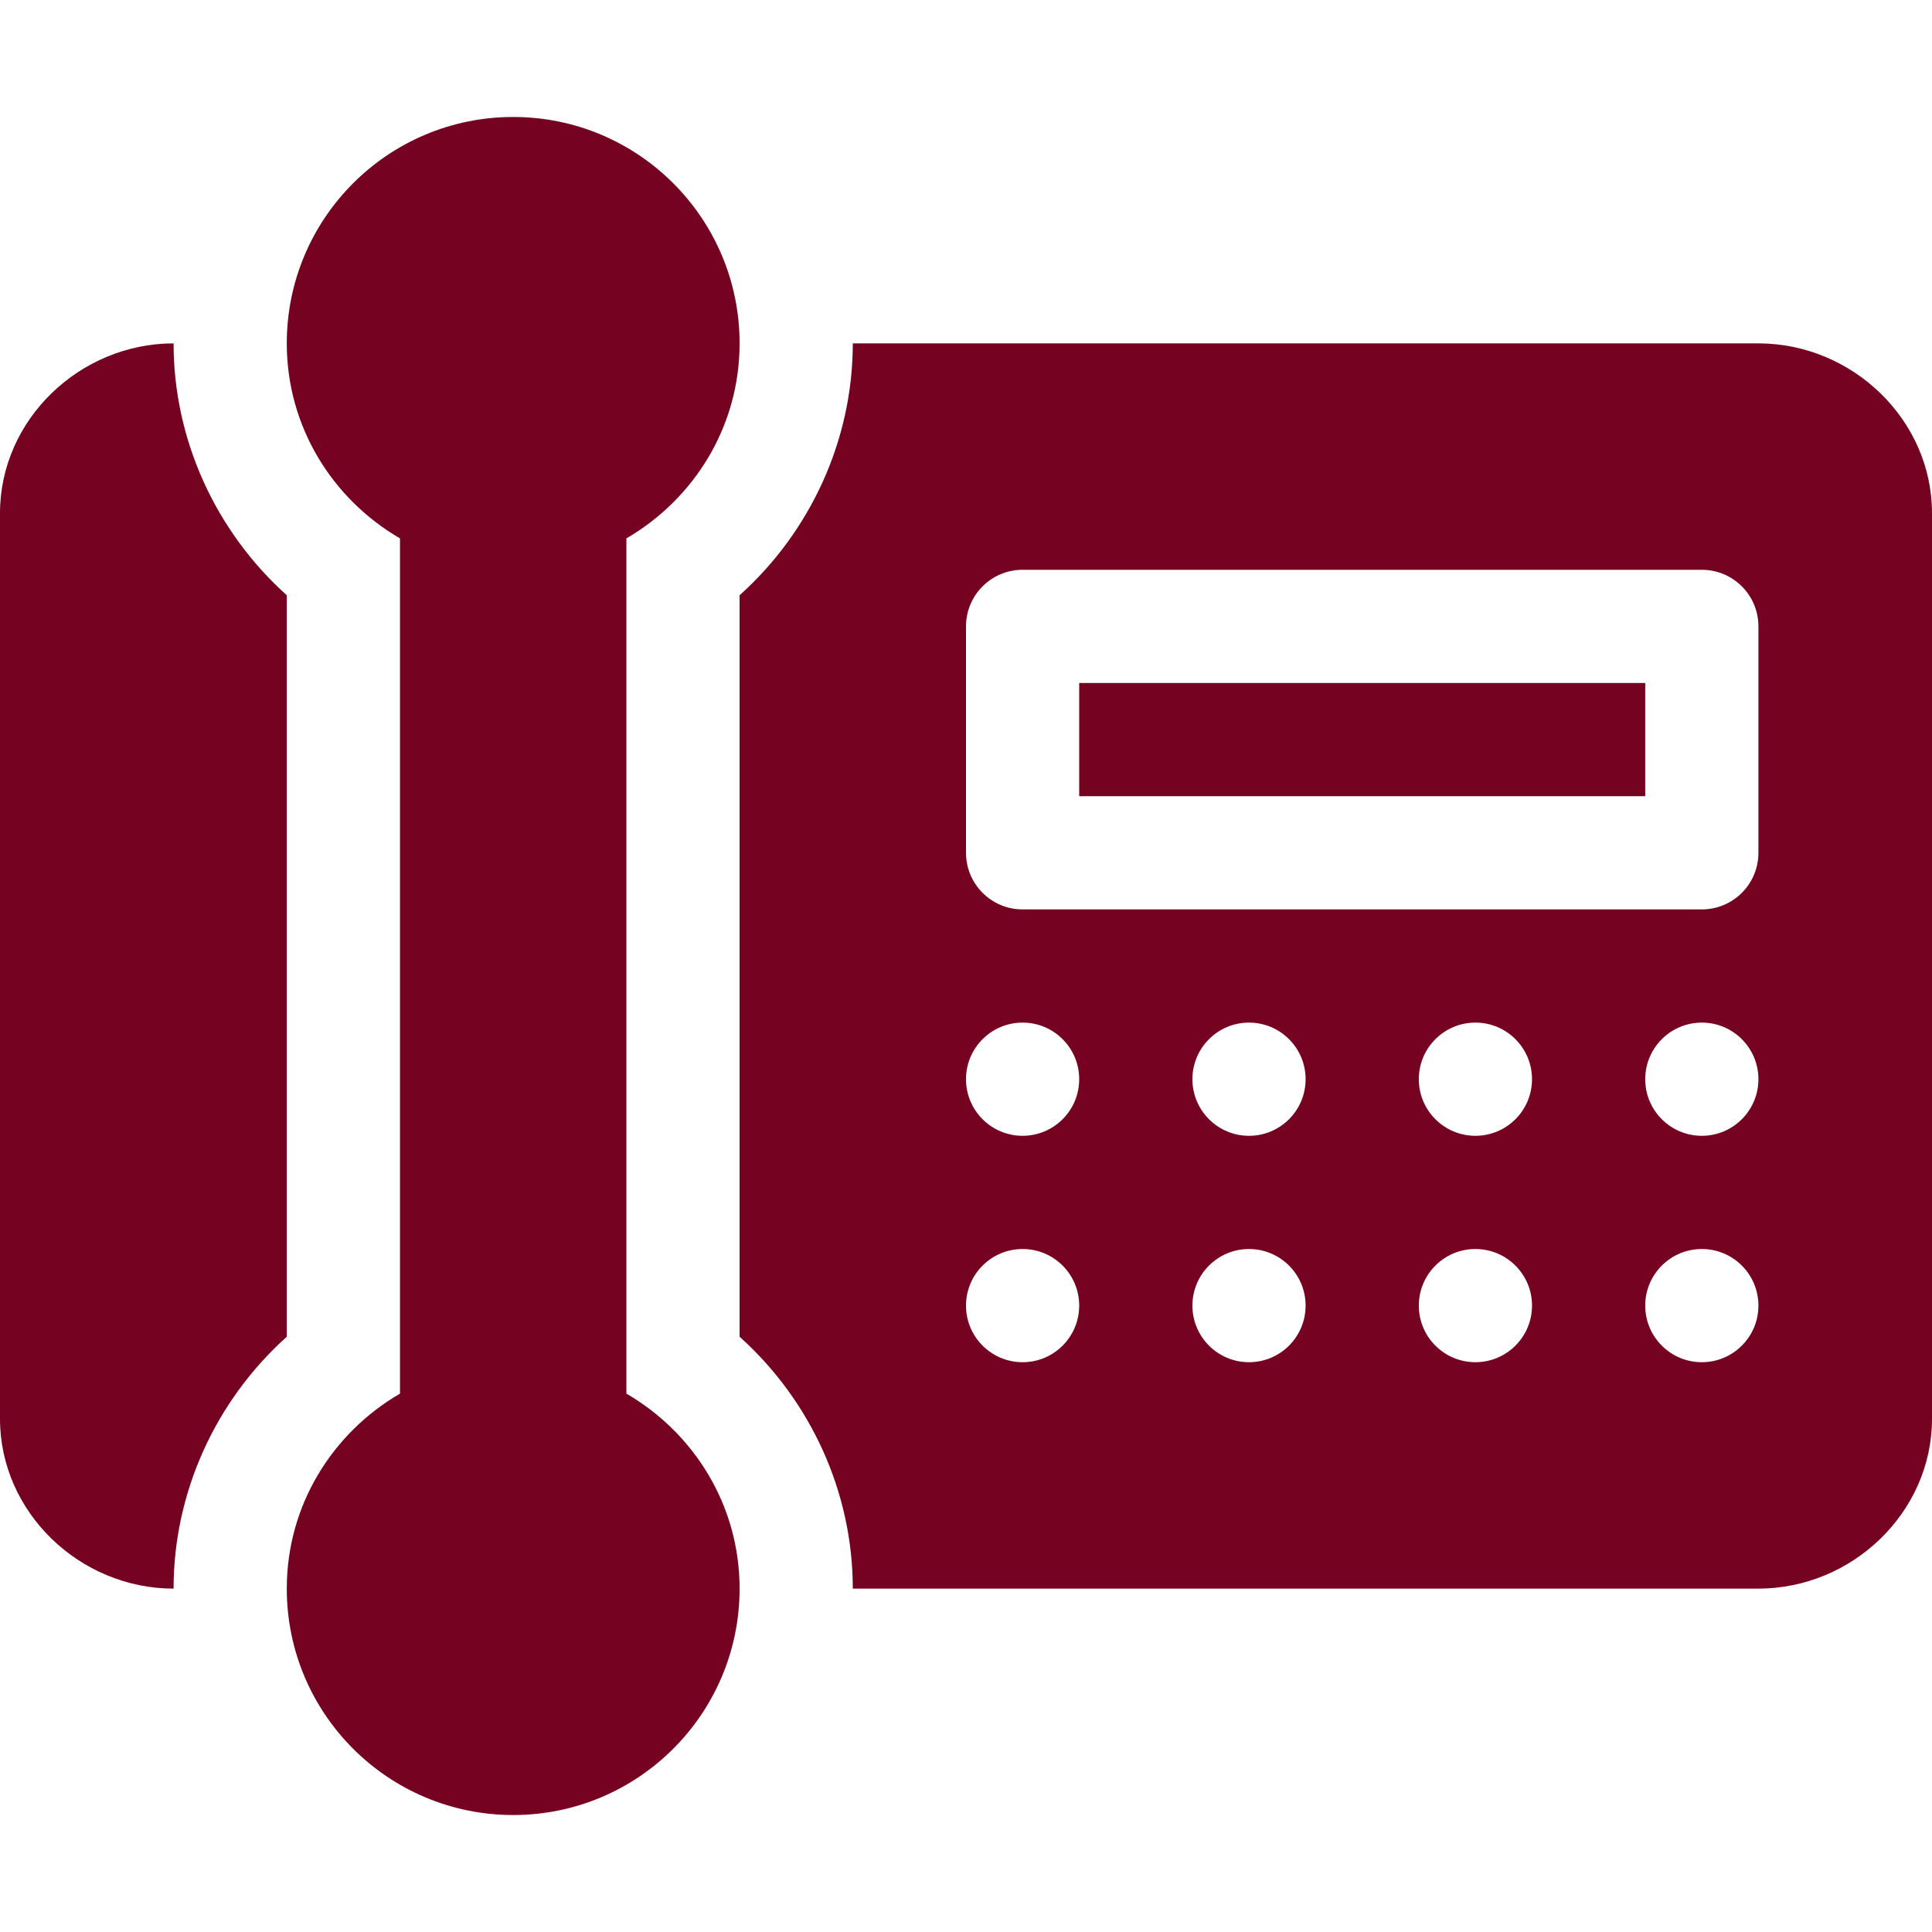
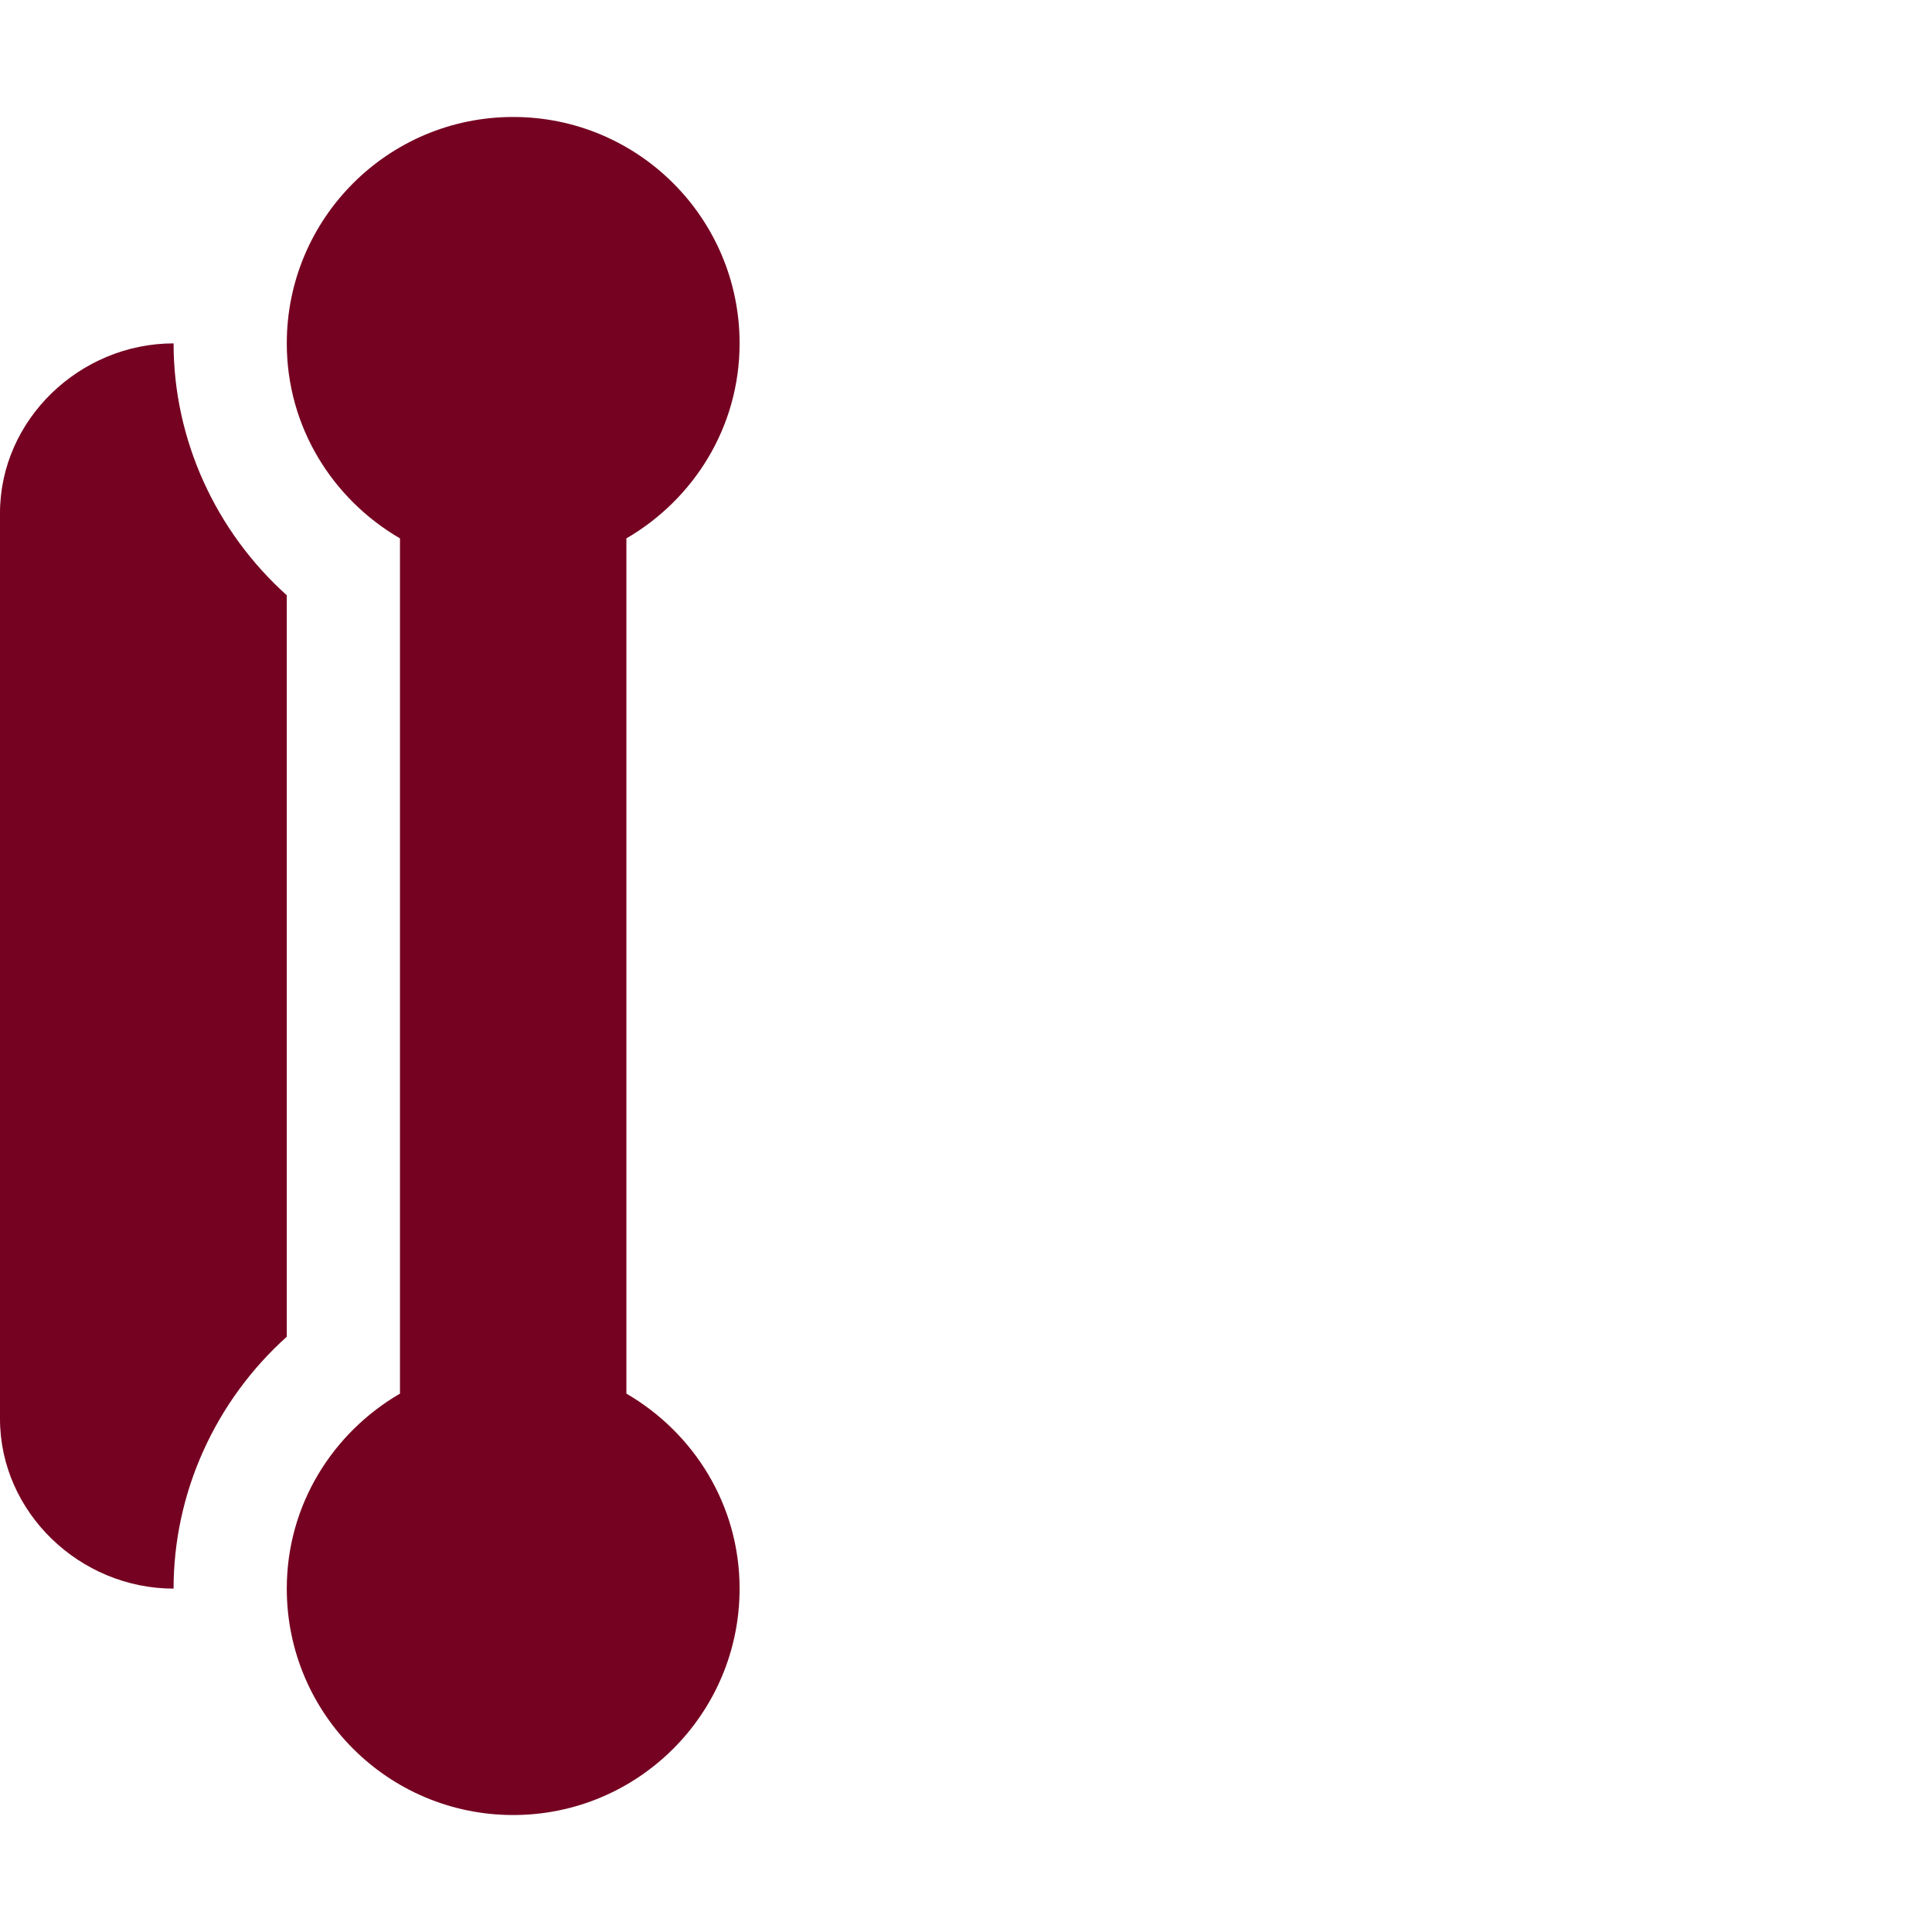
<svg xmlns="http://www.w3.org/2000/svg" id="Capa_1" viewBox="0 0 512 512">
  <g>
    <path d="m196 91c0-33.137-26.863-60-60-60s-60 26.863-60 60c0 22.152 12.142 41.285 30 51.678v226.644c-17.858 10.393-30 29.524-30 51.678 0 33.137 26.863 60 60 60s60-26.863 60-60c0-22.154-12.142-41.285-30-51.678v-226.644c17.858-10.393 30-29.526 30-51.678z" fill="#000000" style="fill: rgb(117, 2, 33);" />
    <path d="m46 421c0-25.576 11.177-49.849 30-66.753v-196.494c-18.823-16.904-30-41.177-30-66.753-24.814 0-46 20.186-46 45v240c0 24.814 21.186 45 46 45z" fill="#000000" style="fill: rgb(117, 2, 33);" />
-     <path d="m286 181h150v30h-150z" fill="#000000" style="fill: rgb(117, 2, 33);" />
-     <path d="m466 91h-240c0 25.576-11.177 49.849-30 66.753v196.494c18.823 16.904 30 41.177 30 66.753h240c24.814 0 46-20.186 46-45v-240c0-24.814-21.186-45-46-45zm-195 270c-8.284 0-15-6.716-15-15 0-8.286 6.716-15 15-15s15 6.714 15 15c0 8.284-6.716 15-15 15zm0-60c-8.284 0-15-6.716-15-15 0-8.286 6.716-15 15-15s15 6.714 15 15c0 8.284-6.716 15-15 15zm60 60c-8.284 0-15-6.716-15-15 0-8.286 6.716-15 15-15s15 6.714 15 15c0 8.284-6.716 15-15 15zm0-60c-8.284 0-15-6.716-15-15 0-8.286 6.716-15 15-15s15 6.714 15 15c0 8.284-6.716 15-15 15zm60 60c-8.284 0-15-6.716-15-15 0-8.286 6.716-15 15-15s15 6.714 15 15c0 8.284-6.716 15-15 15zm0-60c-8.284 0-15-6.716-15-15 0-8.286 6.716-15 15-15s15 6.714 15 15c0 8.284-6.716 15-15 15zm60 60c-8.284 0-15-6.716-15-15 0-8.286 6.716-15 15-15s15 6.714 15 15c0 8.284-6.716 15-15 15zm0-60c-8.284 0-15-6.716-15-15 0-8.286 6.716-15 15-15s15 6.714 15 15c0 8.284-6.716 15-15 15zm15-75c0 8.291-6.709 15-15 15h-180c-8.291 0-15-6.709-15-15v-60c0-8.291 6.709-15 15-15h180c8.291 0 15 6.709 15 15z" fill="#000000" style="fill: rgb(117, 2, 33);" />
  </g>
</svg>